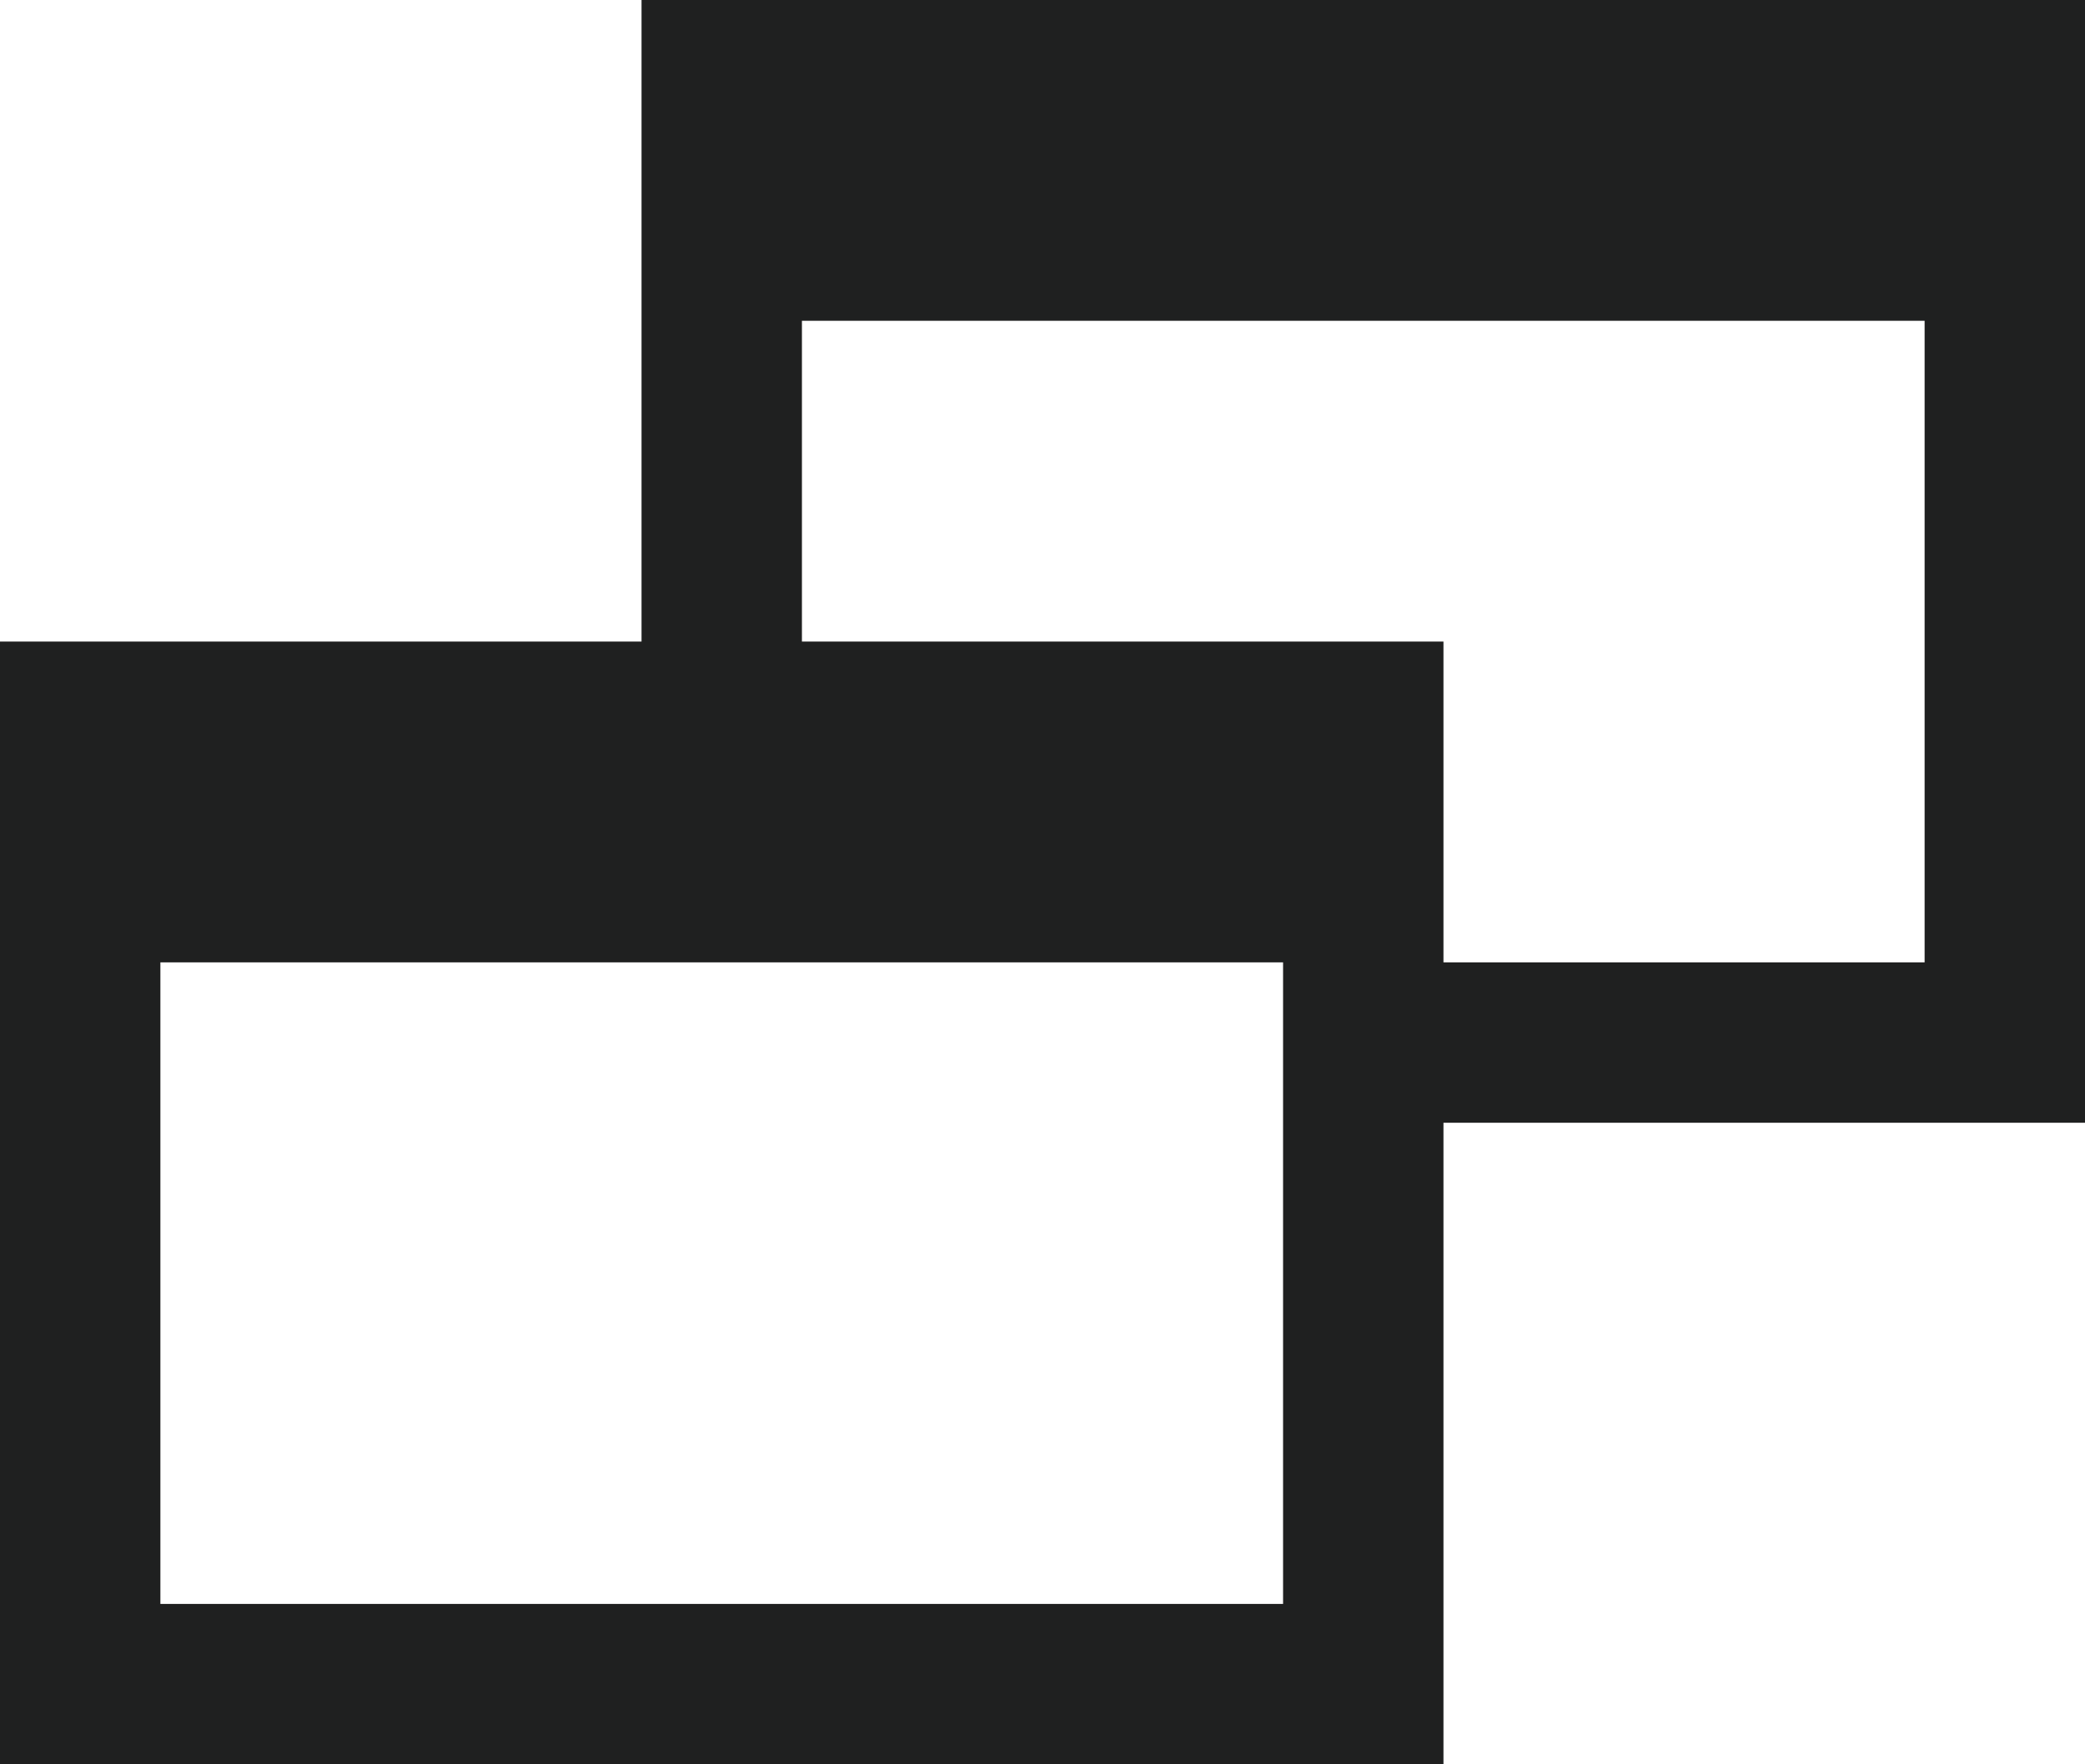
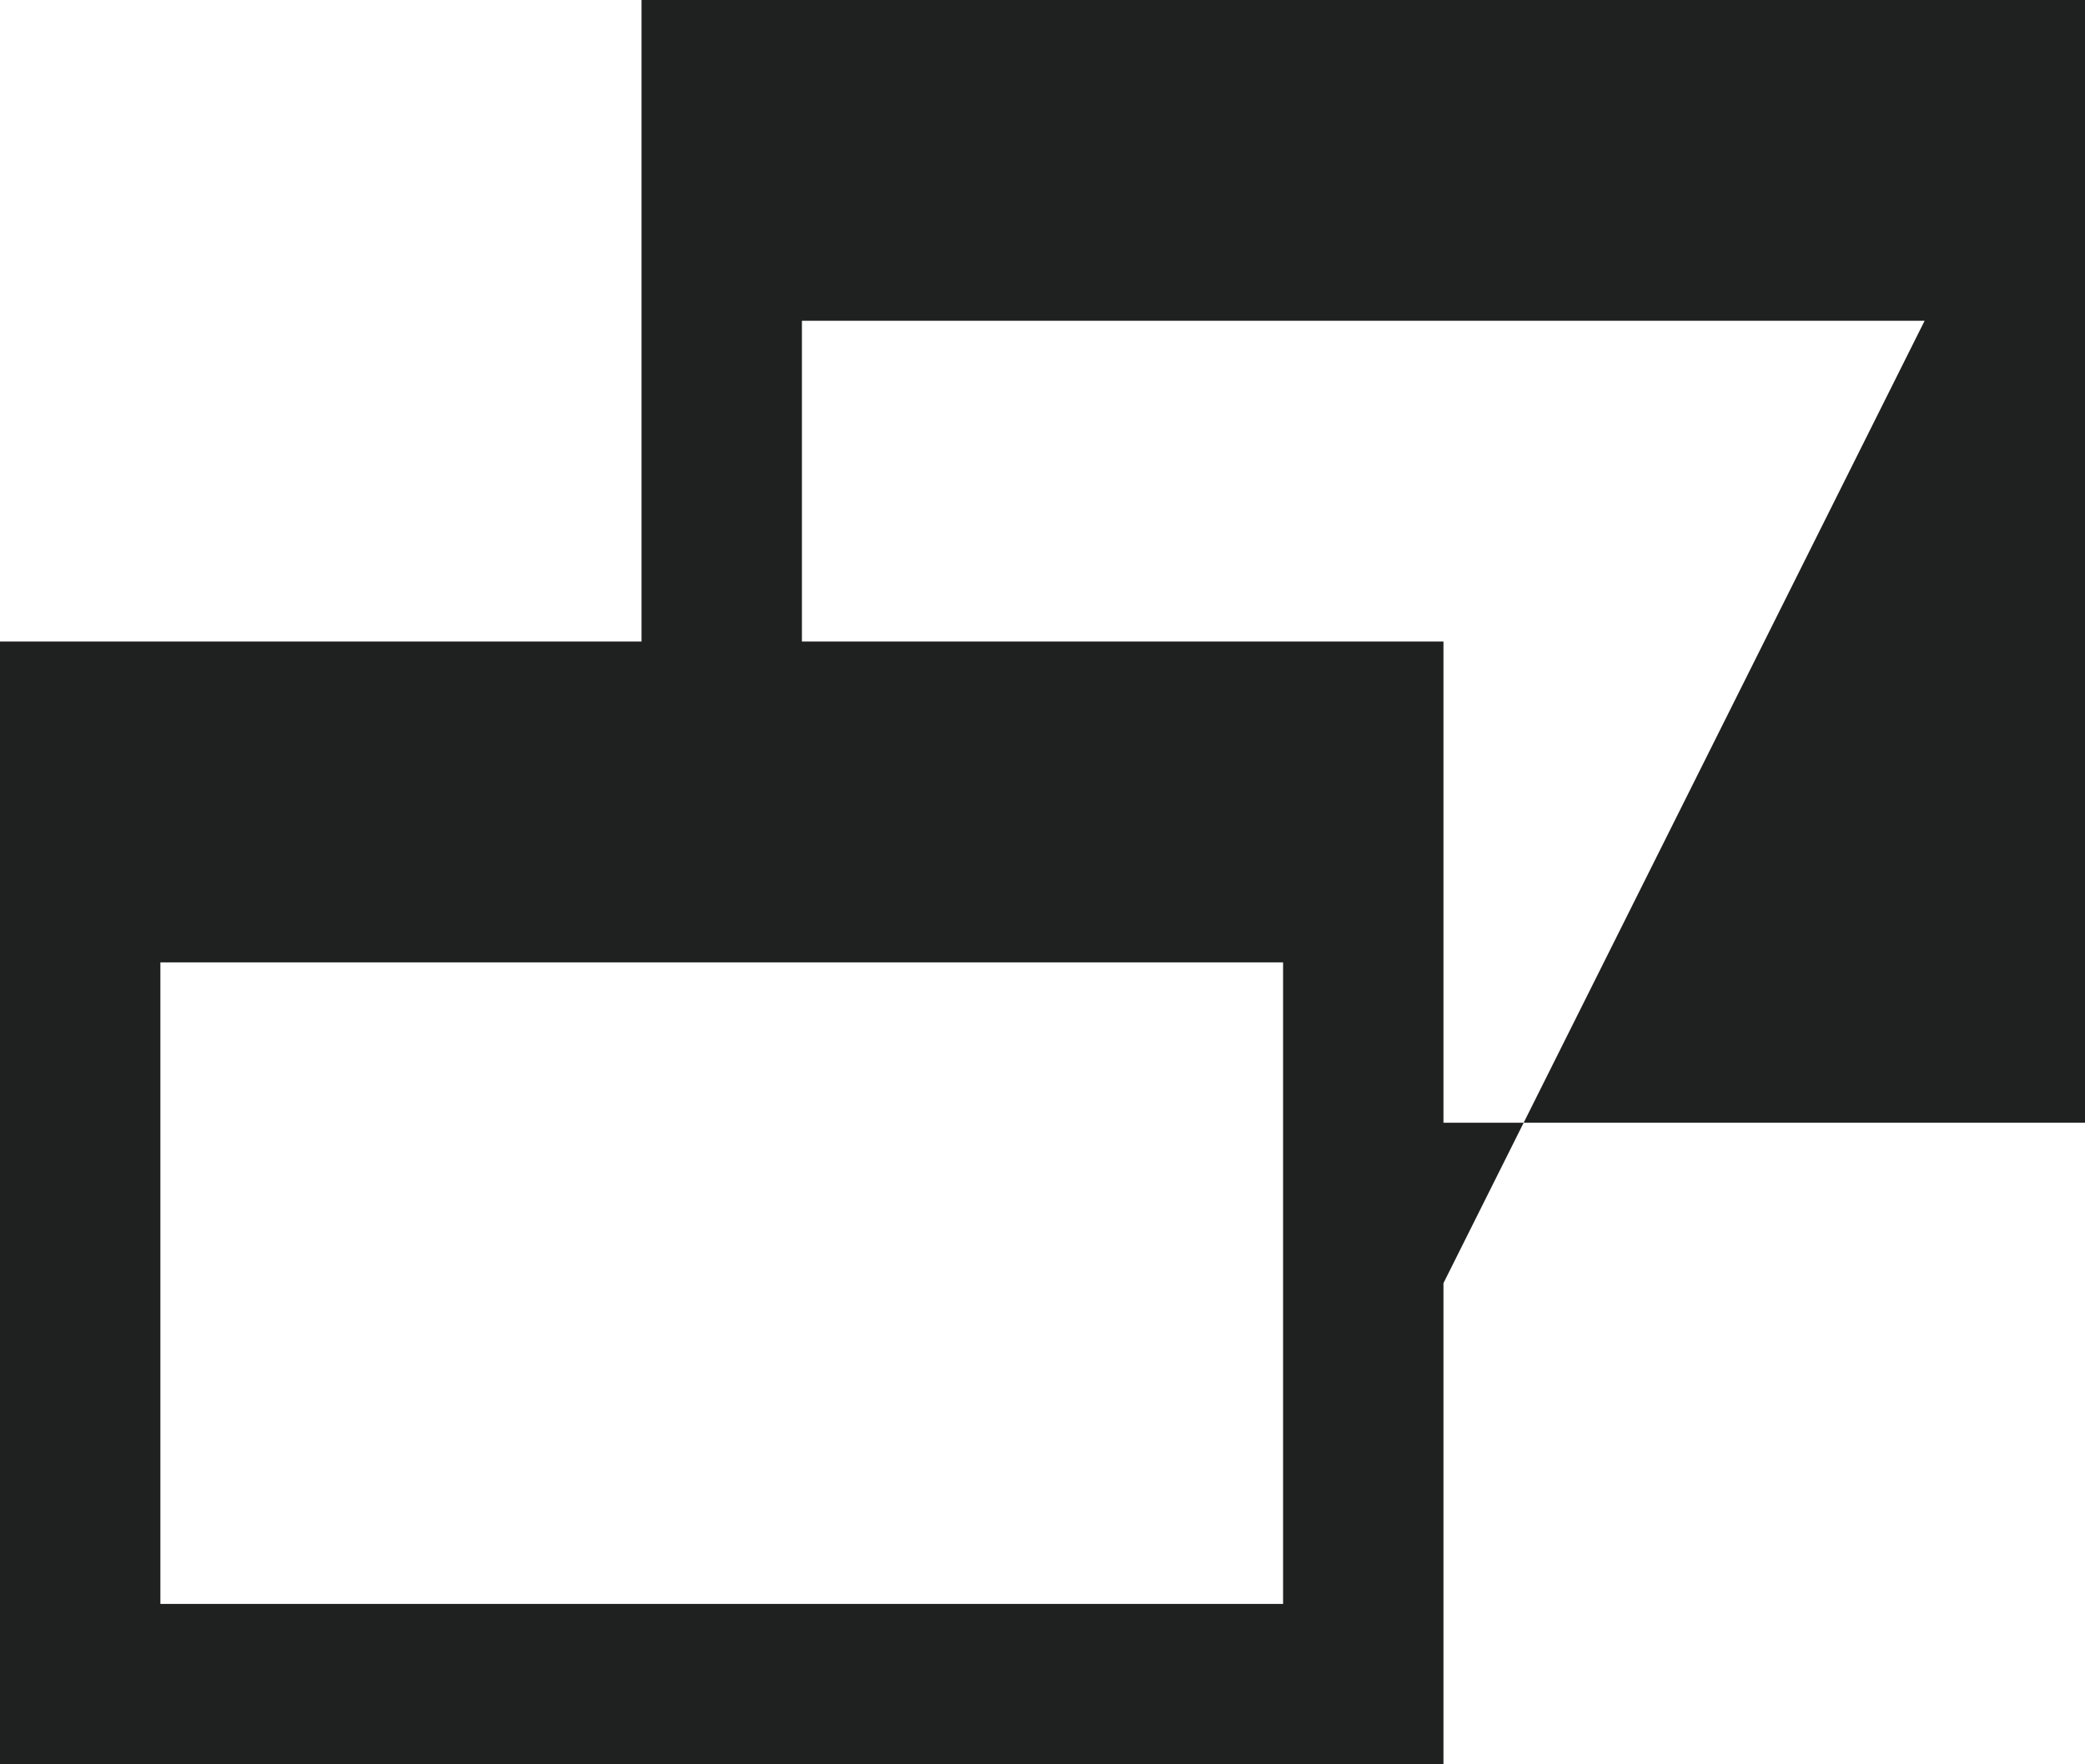
<svg xmlns="http://www.w3.org/2000/svg" xmlns:xlink="http://www.w3.org/1999/xlink" viewBox="0 0 13 11">
  <defs>
    <style>.a{fill:#1f2020;}</style>
    <symbol id="a" viewBox="0 0 13 11">
-       <path class="a" d="M4,0V4H0v7H9V7h4V0ZM8,10H1V6H8Zm4-4H9V4H5V2h7Z" />
+       <path class="a" d="M4,0V4H0v7H9V7h4V0ZM8,10H1V6H8ZH9V4H5V2h7Z" />
    </symbol>
  </defs>
  <title>ico_window_01</title>
  <use width="13" height="11" xlink:href="#a" />
</svg>